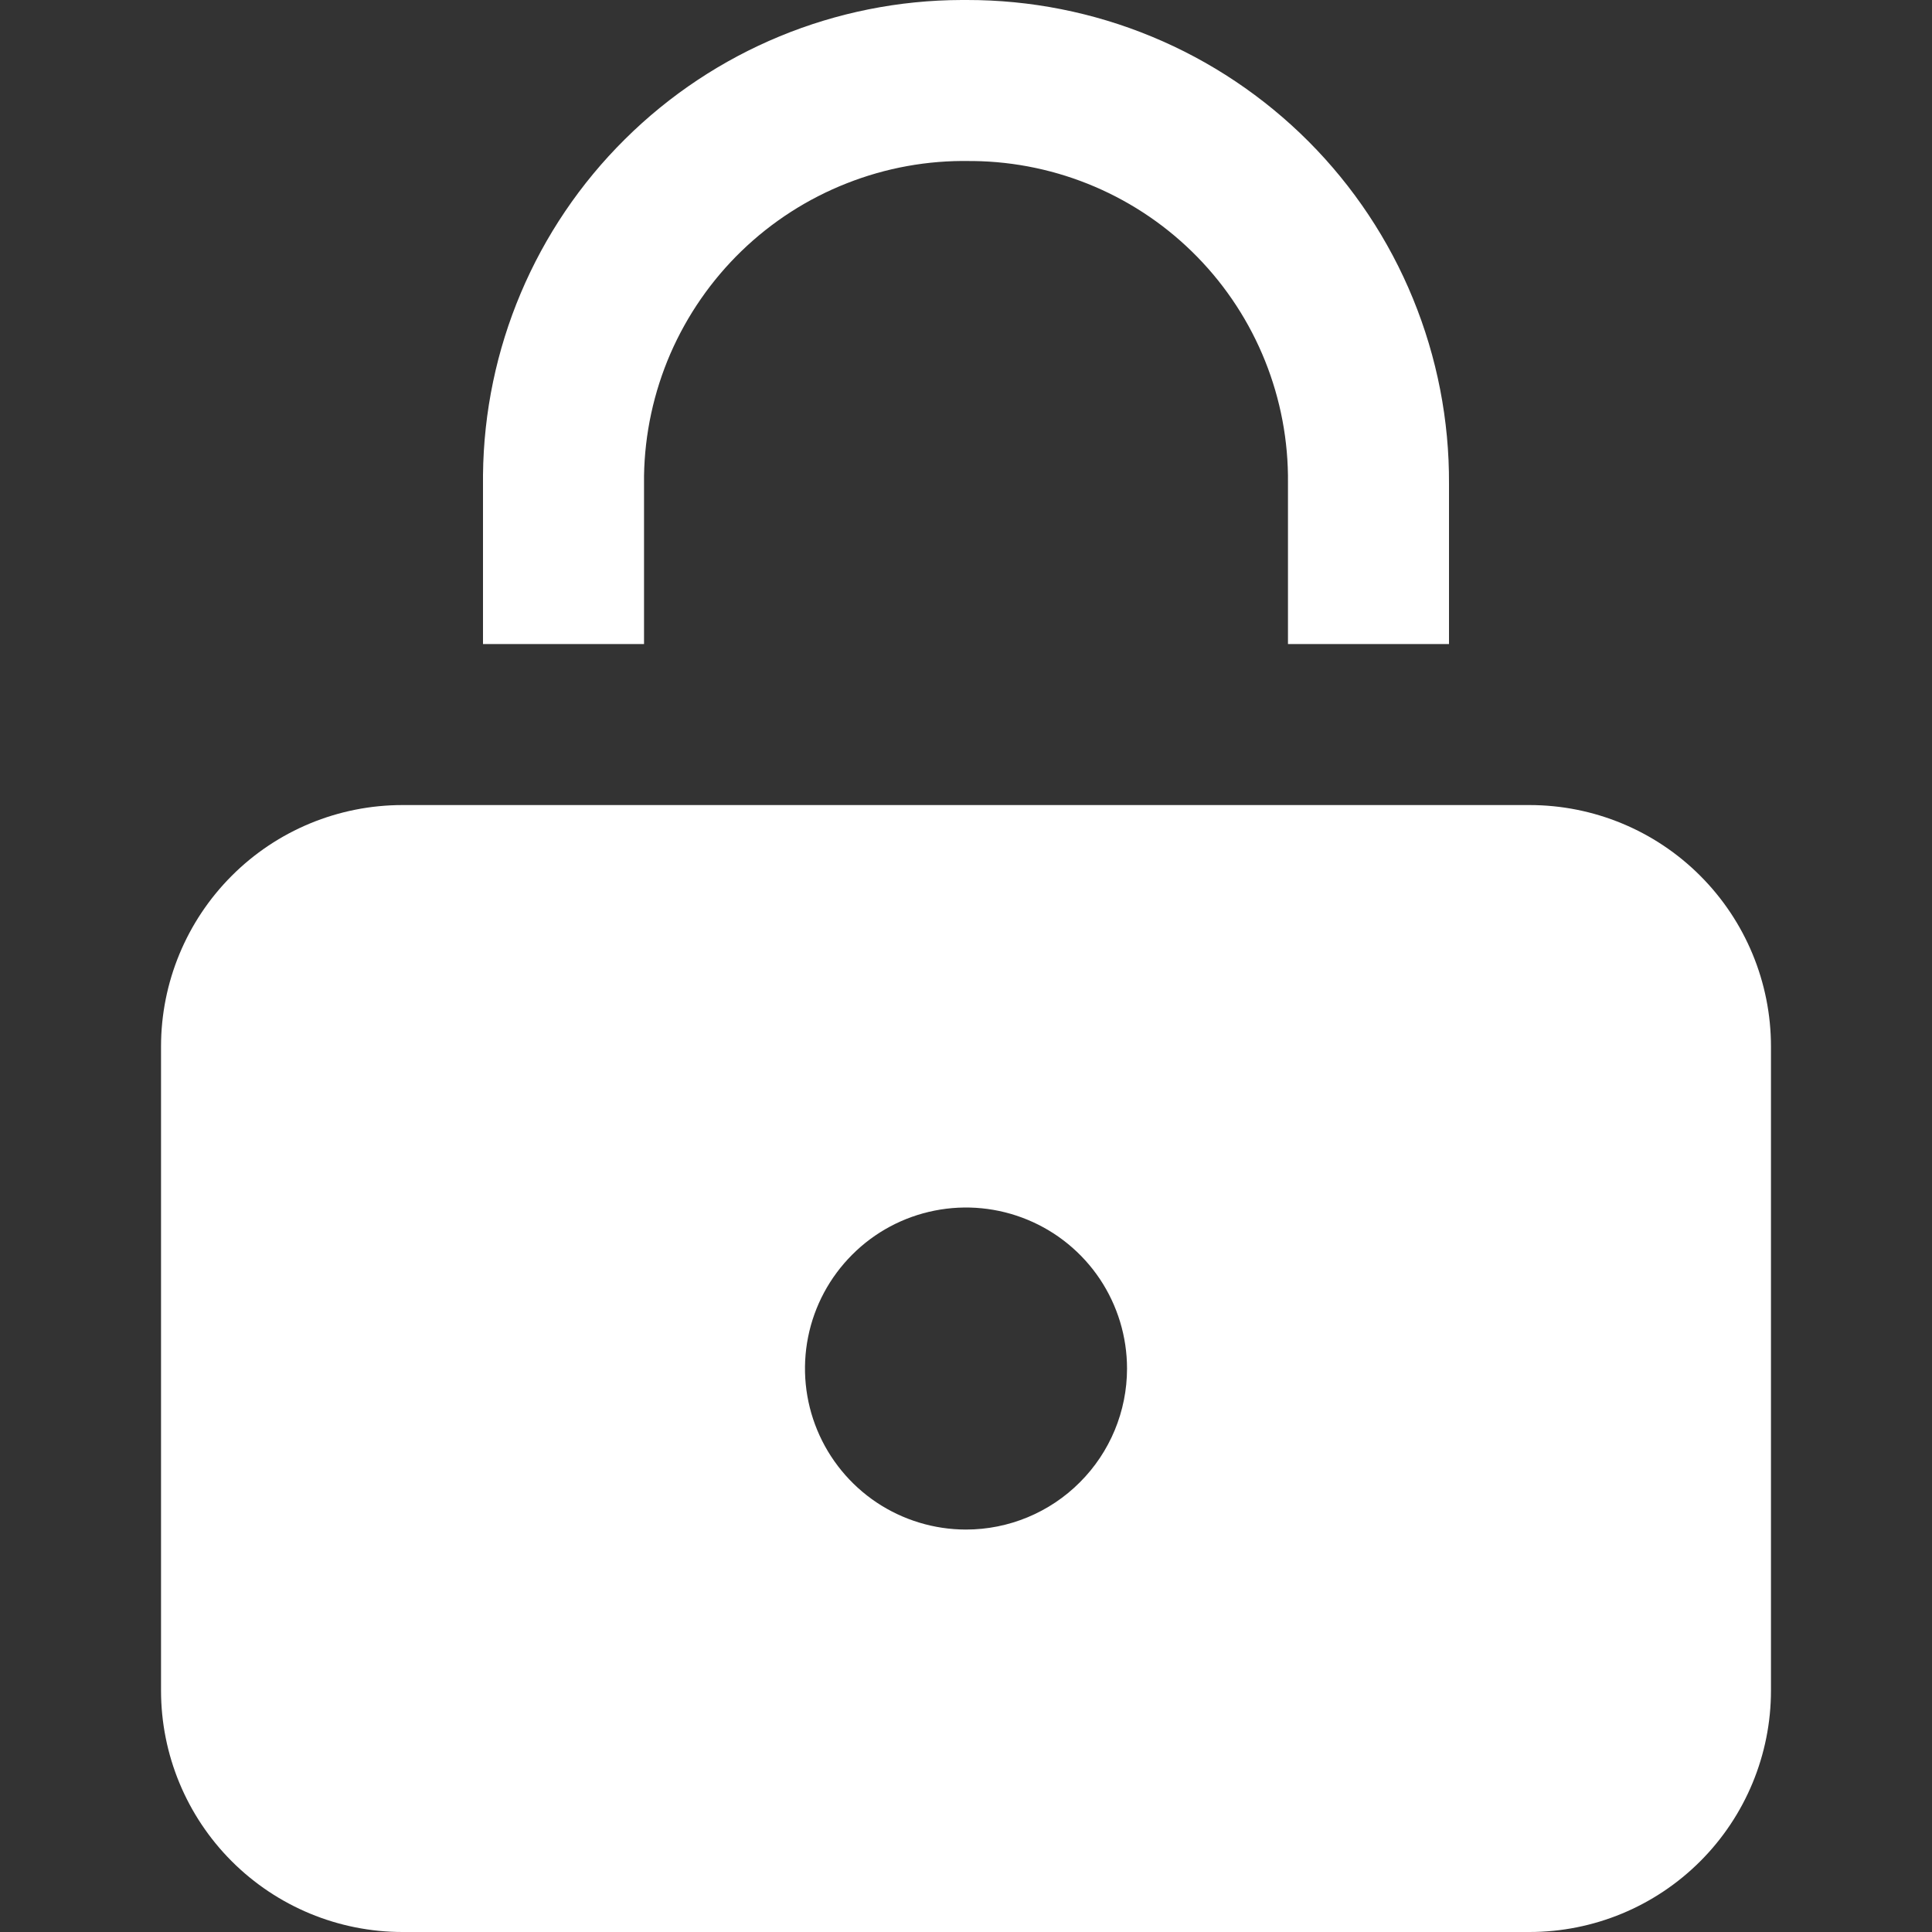
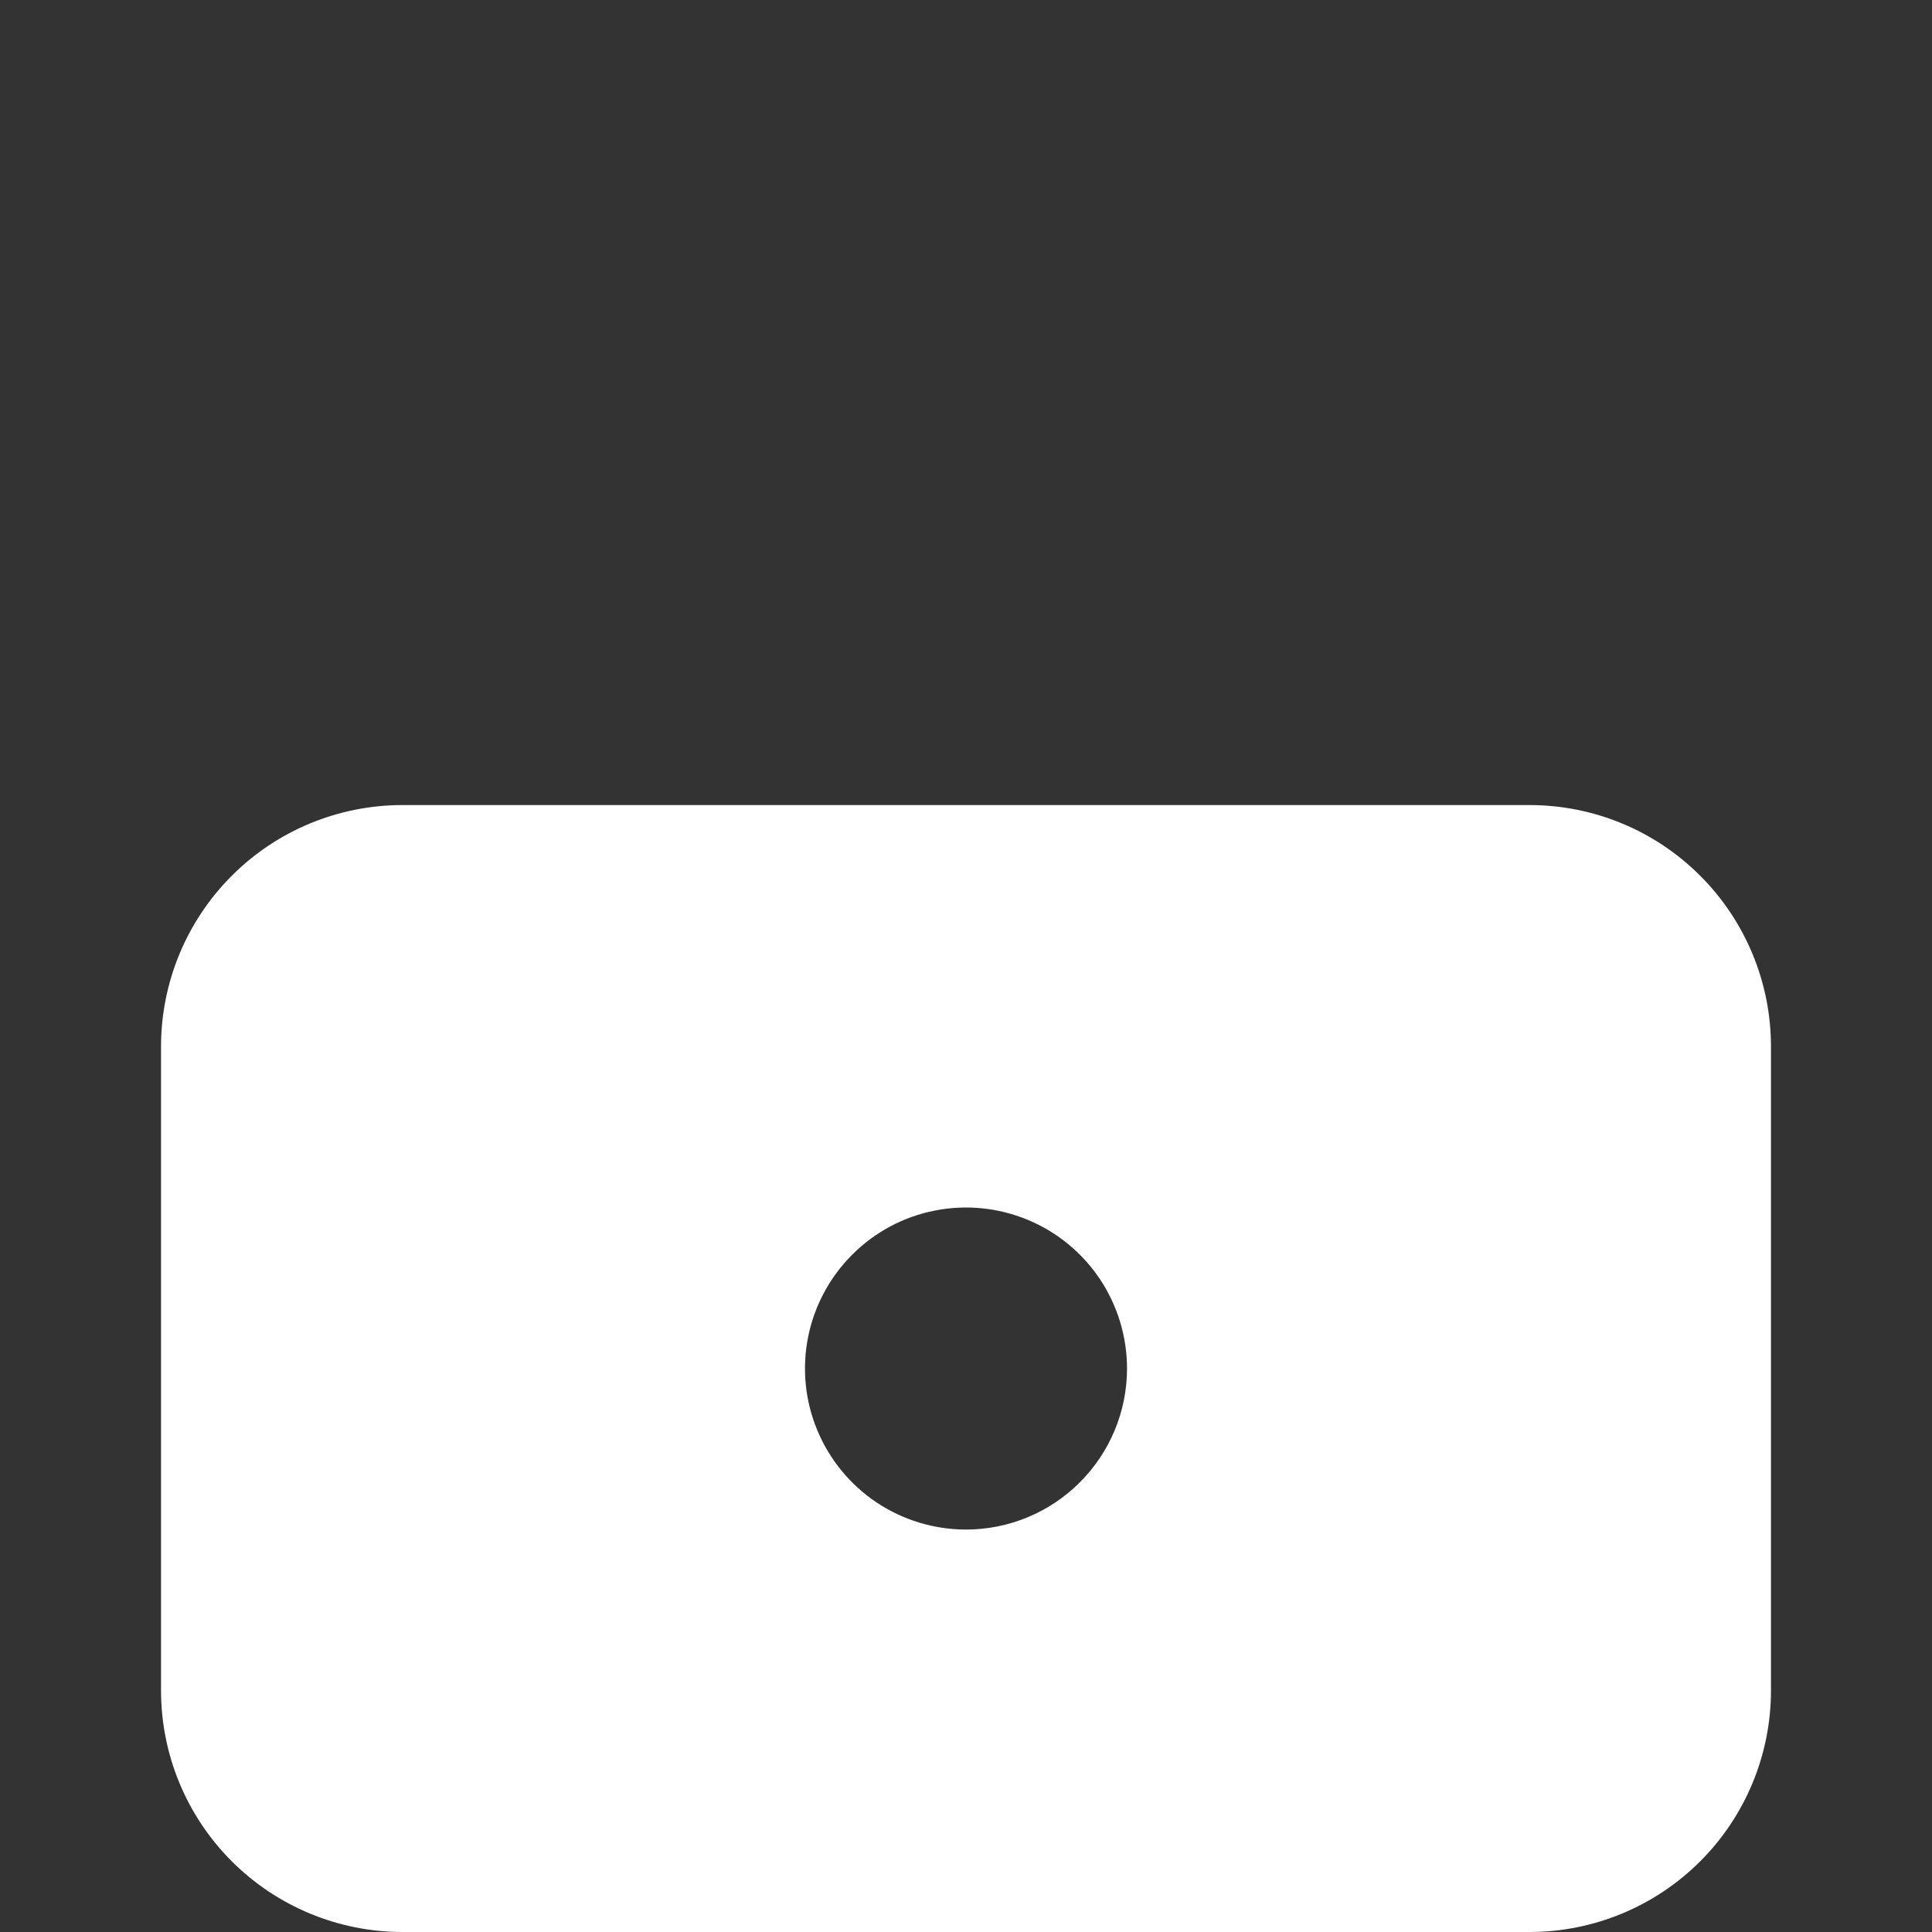
<svg xmlns="http://www.w3.org/2000/svg" width="23" height="23" viewBox="0 0 23 23" fill="none">
  <rect x="0" y="0" width="23" height="23" fill="#333333" stroke="none" />
  <g clip-path="url(#clip0_601_255)">
    <path d="M18.208 9.584H4.792C4.029 9.584 3.298 9.886 2.759 10.426C2.22 10.965 1.917 11.696 1.917 12.459V20.125C1.917 20.888 2.22 21.619 2.759 22.158C3.298 22.697 4.029 23 4.792 23H18.208C18.971 23 19.702 22.697 20.241 22.158C20.78 21.619 21.083 20.888 21.083 20.125V12.459C21.083 11.696 20.78 10.965 20.241 10.426C19.702 9.886 18.971 9.584 18.208 9.584ZM11.5 18.209C11.121 18.209 10.75 18.096 10.435 17.886C10.12 17.675 9.874 17.375 9.729 17.025C9.584 16.675 9.546 16.29 9.62 15.918C9.694 15.546 9.877 15.205 10.145 14.937C10.413 14.668 10.754 14.486 11.126 14.412C11.498 14.338 11.883 14.376 12.233 14.521C12.584 14.666 12.883 14.912 13.094 15.227C13.304 15.542 13.417 15.913 13.417 16.292C13.417 16.8 13.215 17.288 12.855 17.647C12.496 18.007 12.008 18.209 11.5 18.209Z" fill="white" />
-     <path d="M17.25 7.667H15.333V5.75C15.344 4.745 14.955 3.776 14.253 3.058C13.55 2.339 12.591 1.929 11.585 1.917H11.545C11.044 1.908 10.547 1.998 10.081 2.182C9.615 2.365 9.189 2.639 8.829 2.987C8.469 3.335 8.181 3.751 7.981 4.21C7.782 4.67 7.675 5.164 7.667 5.665V7.667H5.75V5.654C5.765 4.151 6.372 2.715 7.44 1.657C8.507 0.598 9.948 0.003 11.451 9.84035e-06H11.51C12.265 -0.001 13.014 0.147 13.712 0.436C14.411 0.725 15.045 1.15 15.579 1.685C16.112 2.22 16.535 2.856 16.821 3.555C17.108 4.255 17.254 5.004 17.25 5.76V7.667Z" fill="white" />
  </g>
  <defs>
    <clipPath id="clip0_601_255">
      <rect width="23" height="23" fill="white" />
    </clipPath>
  </defs>
</svg>